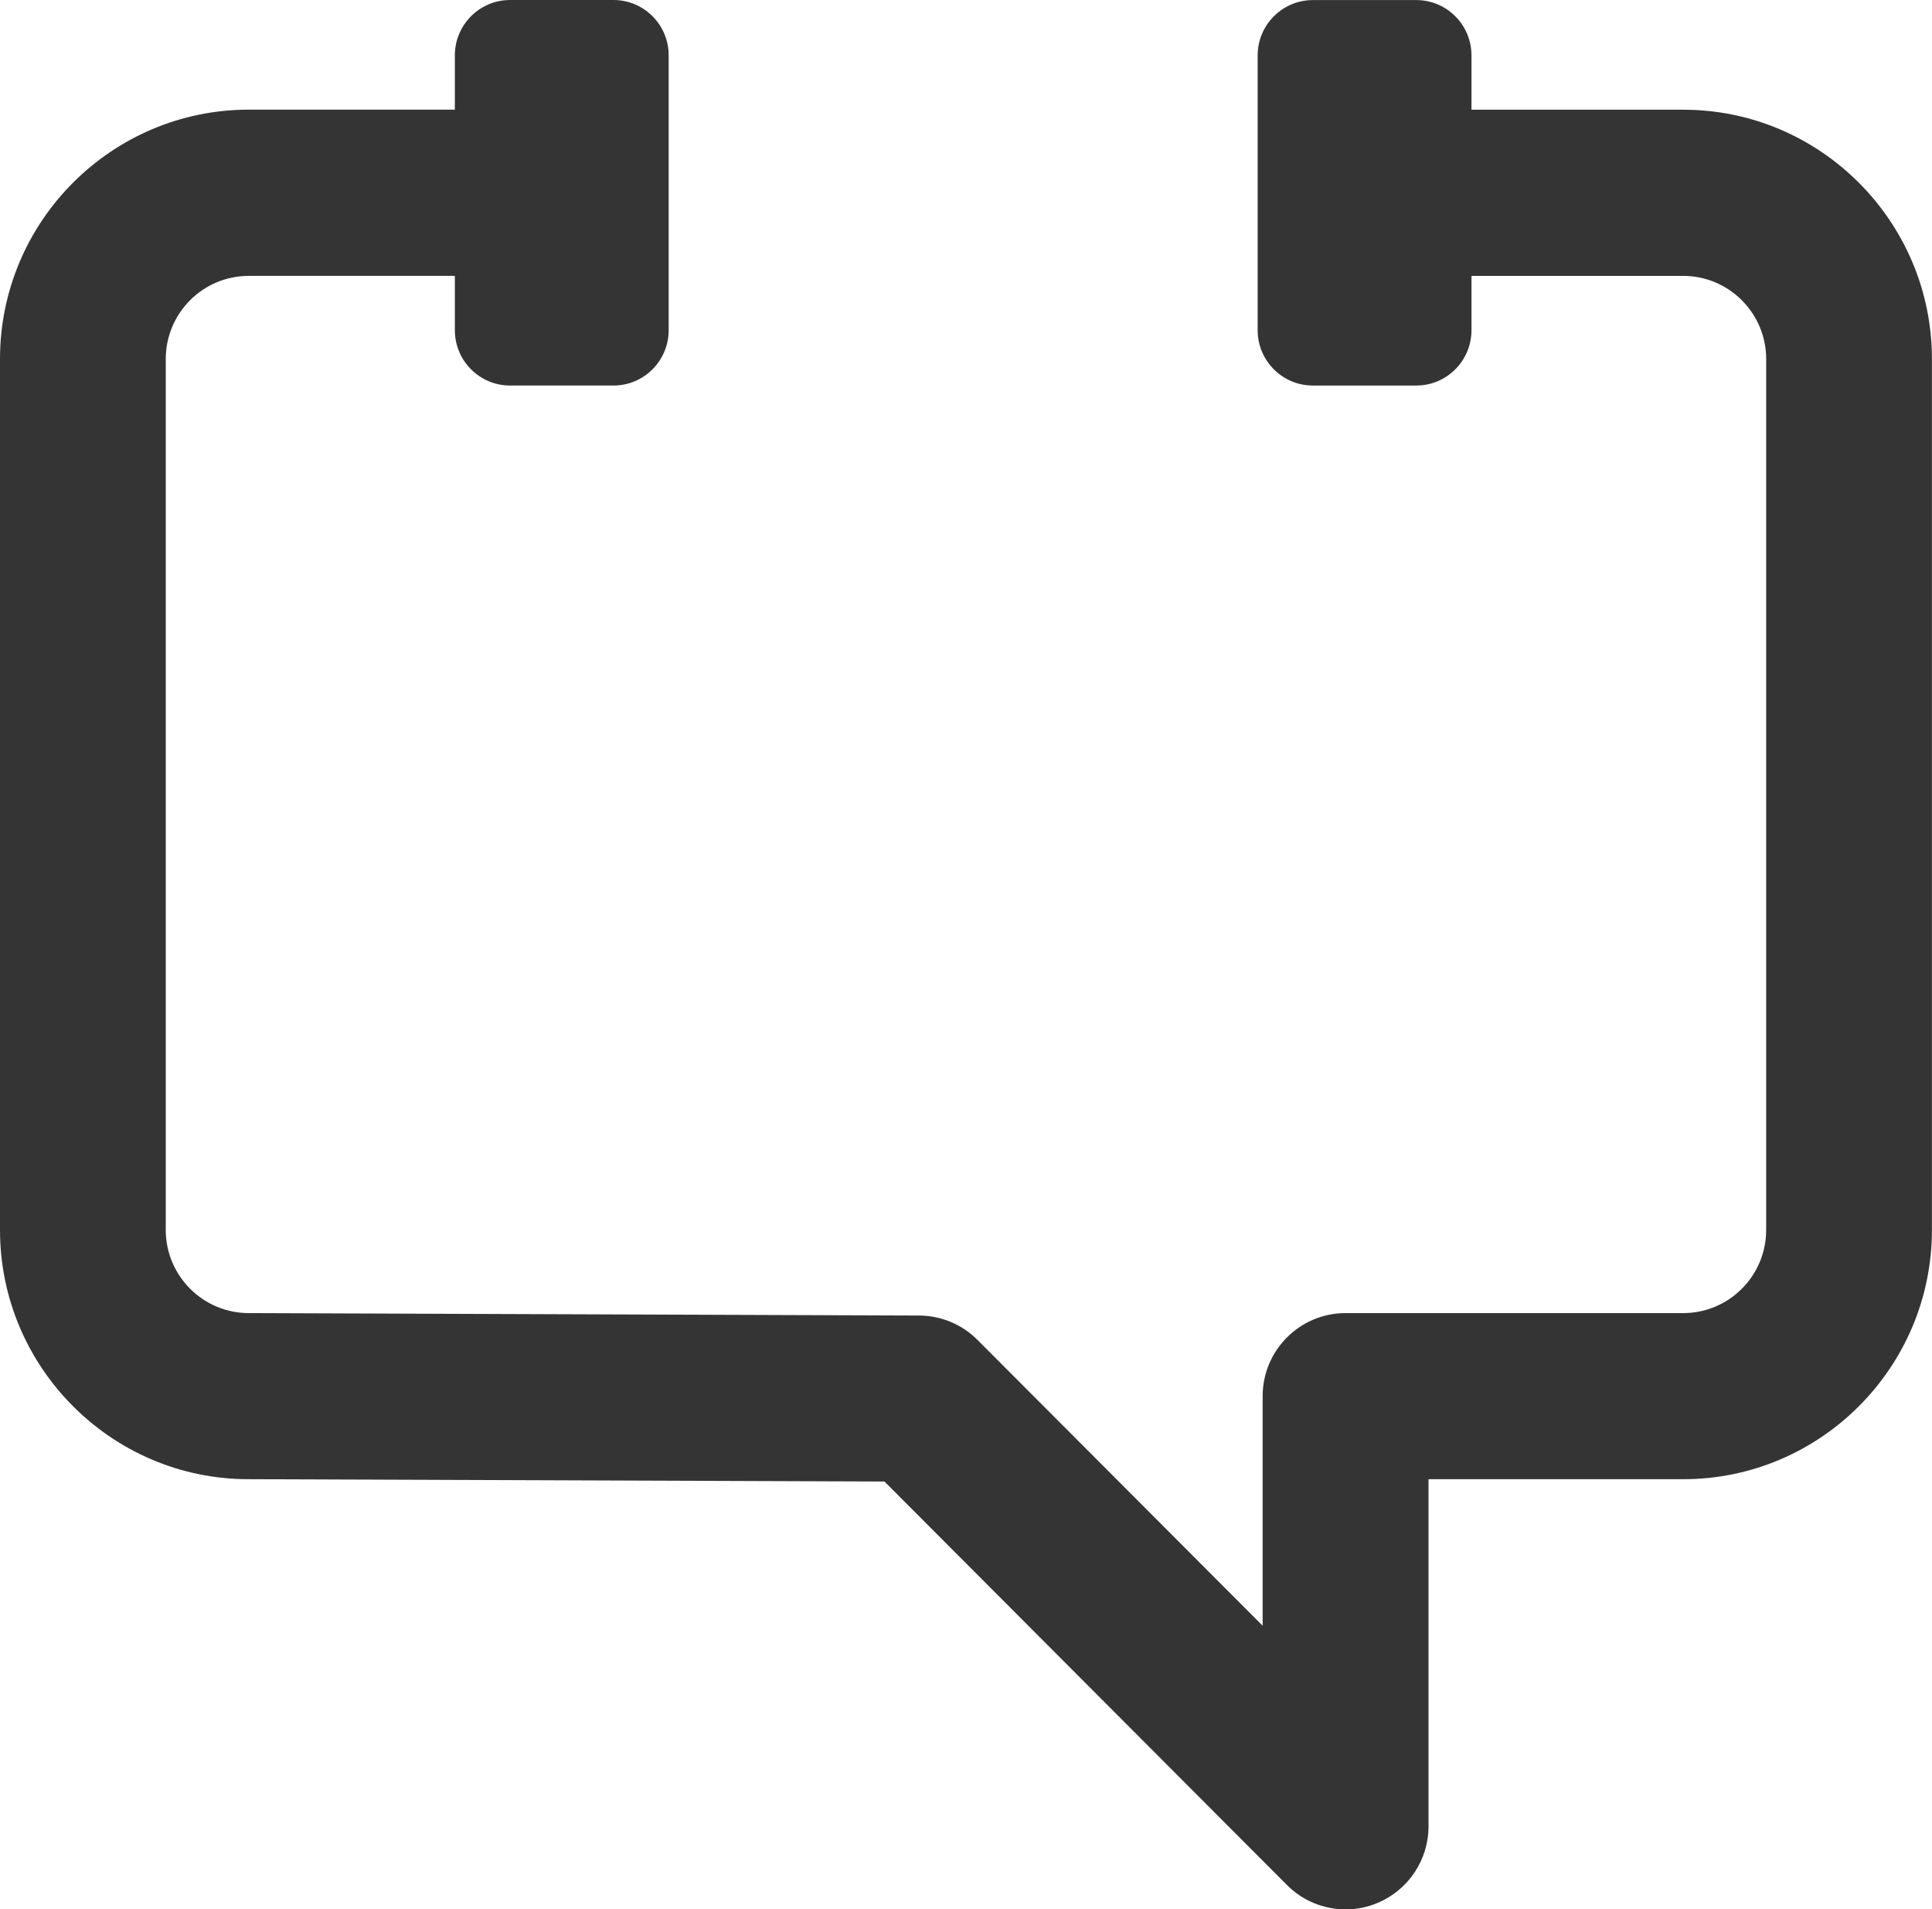
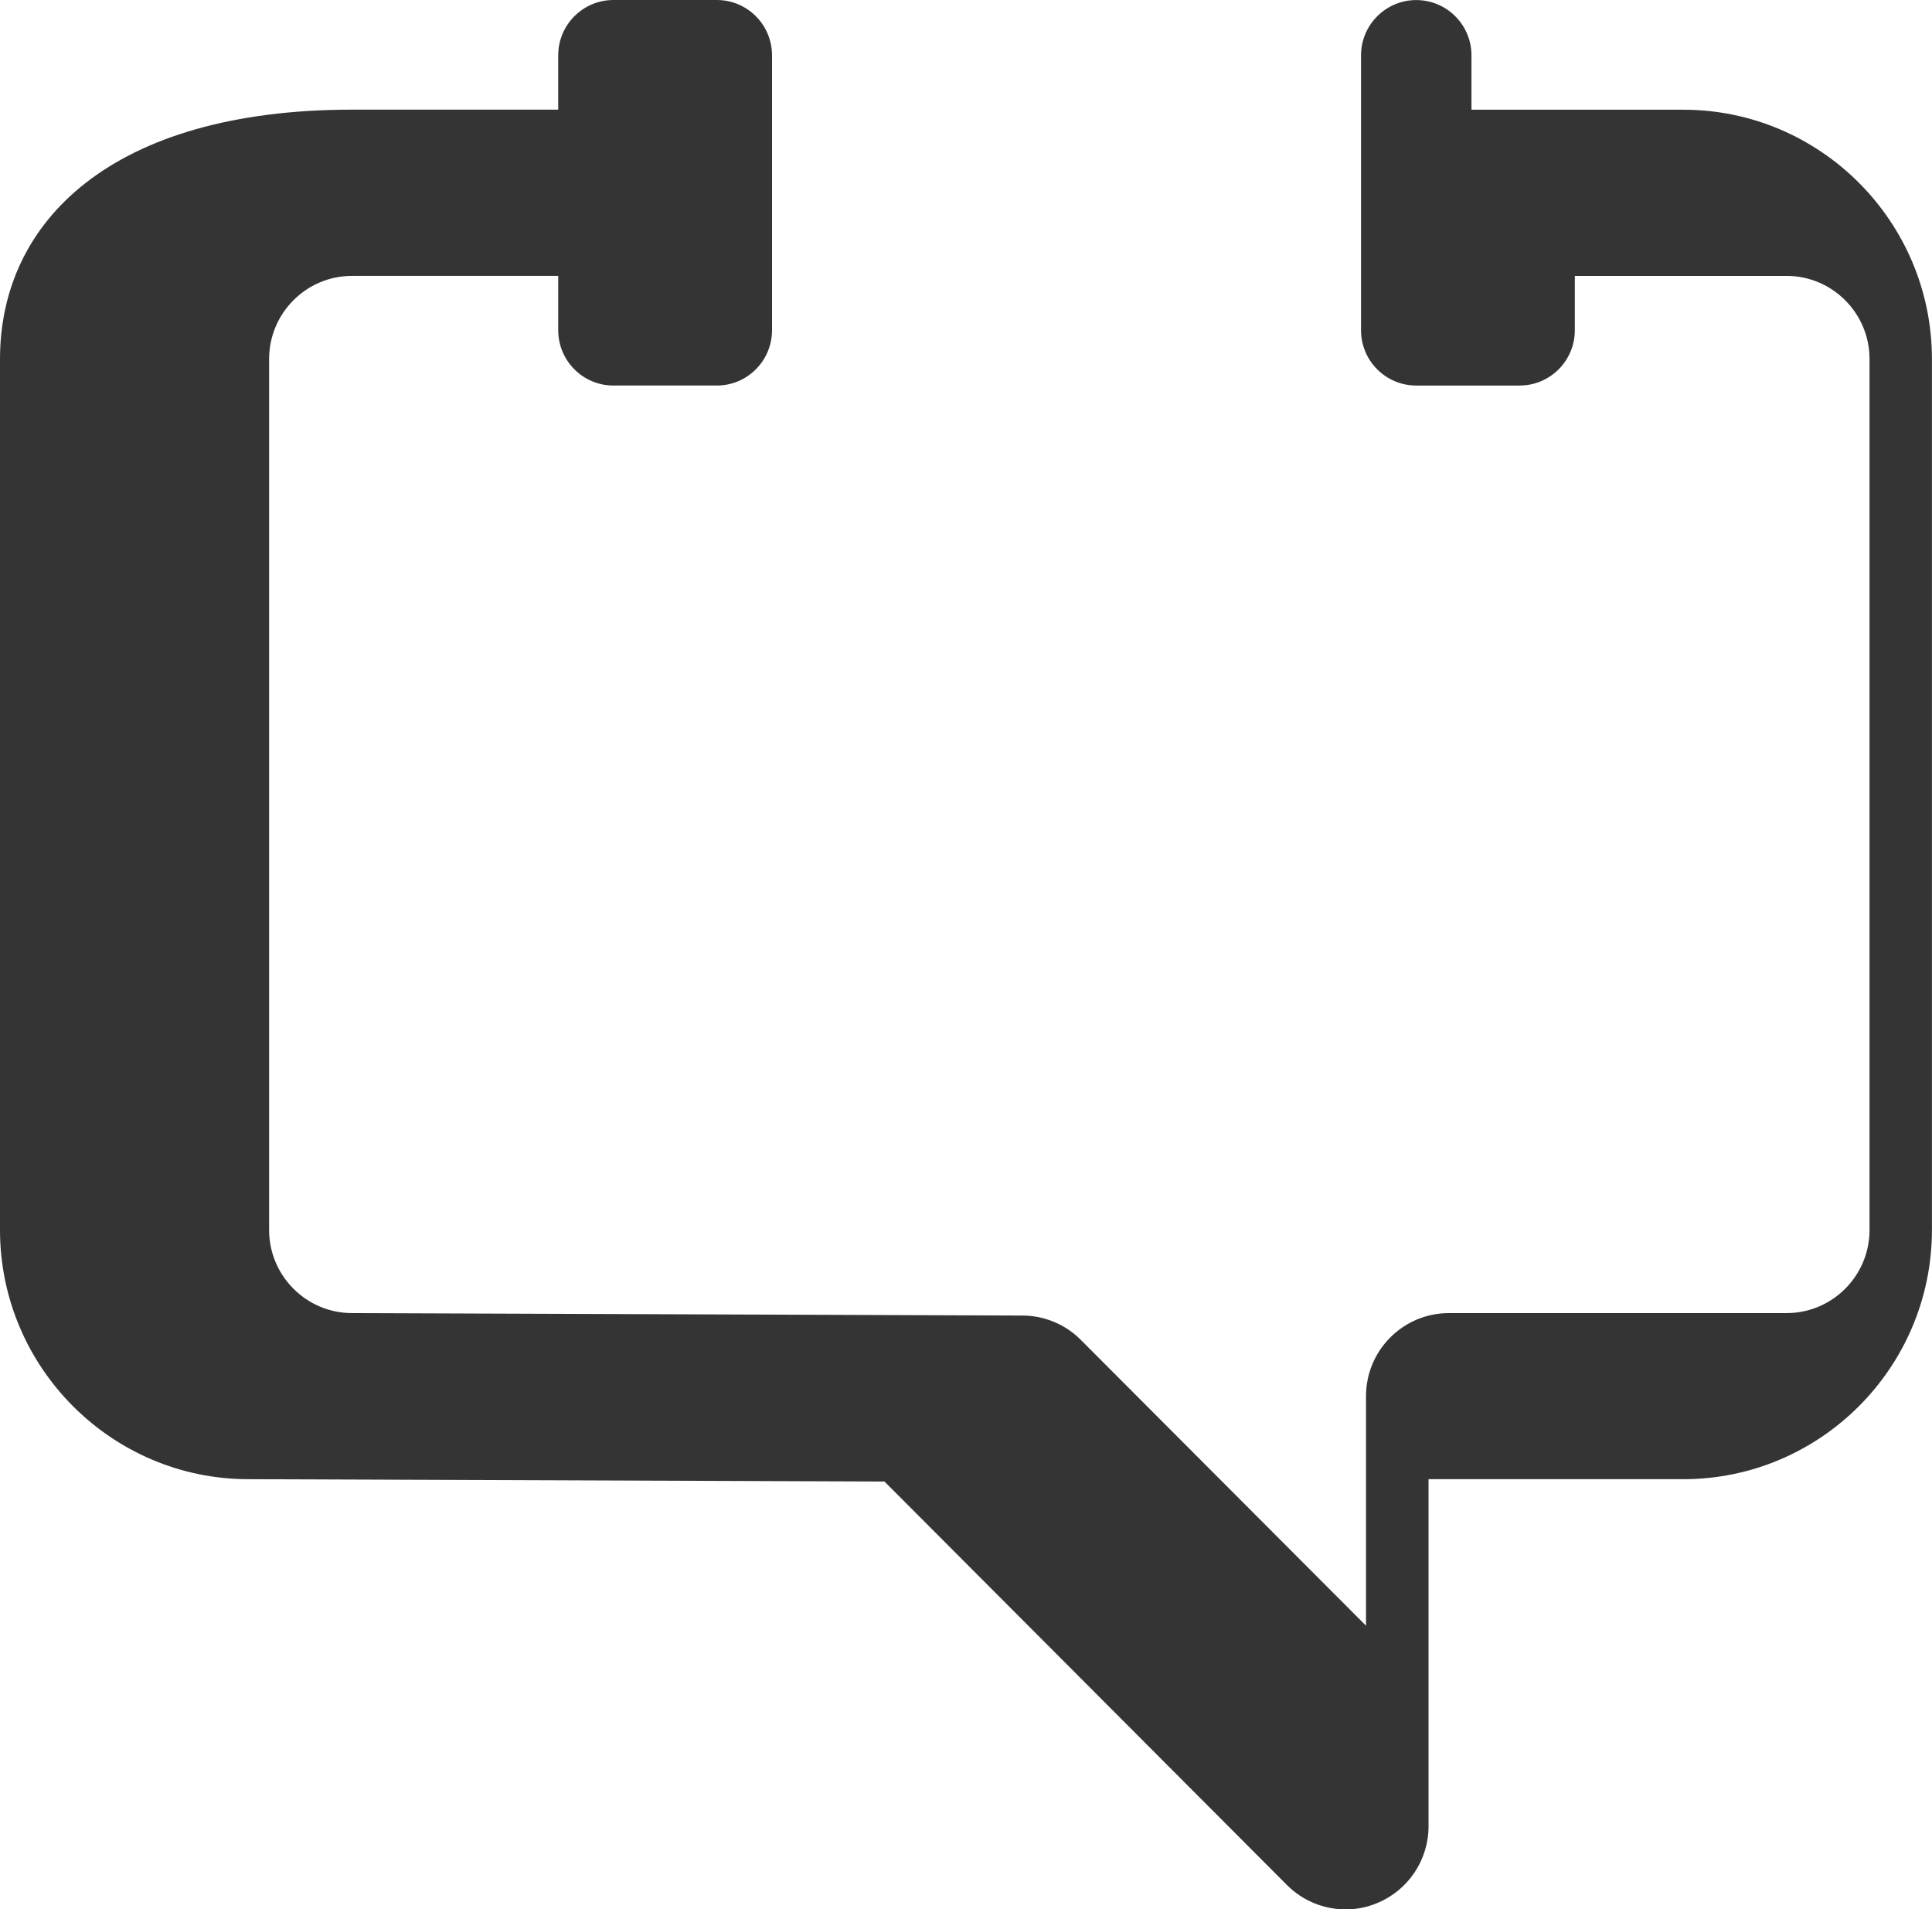
<svg xmlns="http://www.w3.org/2000/svg" data-name="Ebene 1" viewBox="0 0 283.01 279.67">
-   <path d="M246.57,16.07h-31.02v-7.95c0-4.48-3.62-8.11-8.09-8.11h-15.14c-4.47,0-8.09,3.64-8.09,8.11v40.24c0,4.48,3.62,8.11,8.09,8.11h15.14c4.47,0,8.09-3.63,8.09-8.11v-7.95h31.02c6.69,0,12.15,5.46,12.15,12.18v127.56c0,6.71-5.44,12.18-12.15,12.18h-49.46c-6.71,0-12.15,5.45-12.15,12.17v33.62l-41.78-41.87c-2.26-2.27-5.34-3.55-8.54-3.56l-98.21-.36c-6.69,0-12.15-5.46-12.15-12.18V52.59c0-6.71,5.44-12.18,12.15-12.18h30.2v7.95c0,4.48,3.62,8.11,8.09,8.11h15.14c4.47,0,8.09-3.63,8.09-8.11V8.11c0-4.48-3.62-8.11-8.09-8.11h-15.14c-4.47,0-8.09,3.64-8.09,8.11v7.95h-30.2C16.35,16.07,0,32.44,0,52.59v127.56c0,20.13,16.35,36.51,36.39,36.51l93.17.34,58.97,59.11c2.32,2.33,5.43,3.56,8.6,3.56,1.56,0,3.14-.3,4.64-.94,4.54-1.88,7.49-6.32,7.49-11.24v-50.83h37.31c20.09,0,36.43-16.38,36.43-36.51V52.59c0-20.13-16.35-36.52-36.43-36.52Z" style="fill:#343434" />
+   <path d="M246.57,16.07h-31.02v-7.95c0-4.48-3.62-8.11-8.09-8.11c-4.47,0-8.09,3.64-8.09,8.11v40.24c0,4.48,3.62,8.11,8.09,8.11h15.14c4.47,0,8.09-3.63,8.09-8.11v-7.95h31.02c6.69,0,12.15,5.46,12.15,12.18v127.56c0,6.71-5.44,12.18-12.15,12.18h-49.46c-6.71,0-12.15,5.45-12.15,12.17v33.62l-41.78-41.87c-2.26-2.27-5.34-3.55-8.54-3.56l-98.21-.36c-6.69,0-12.15-5.46-12.15-12.18V52.59c0-6.71,5.44-12.18,12.15-12.18h30.2v7.95c0,4.48,3.62,8.11,8.09,8.11h15.14c4.47,0,8.09-3.63,8.09-8.11V8.11c0-4.48-3.62-8.11-8.09-8.11h-15.14c-4.47,0-8.09,3.64-8.09,8.11v7.95h-30.2C16.35,16.07,0,32.44,0,52.59v127.56c0,20.13,16.35,36.51,36.39,36.51l93.17.34,58.97,59.11c2.32,2.33,5.43,3.56,8.6,3.56,1.56,0,3.14-.3,4.64-.94,4.54-1.88,7.49-6.32,7.49-11.24v-50.83h37.31c20.09,0,36.43-16.38,36.43-36.51V52.59c0-20.13-16.35-36.52-36.43-36.52Z" style="fill:#343434" />
</svg>